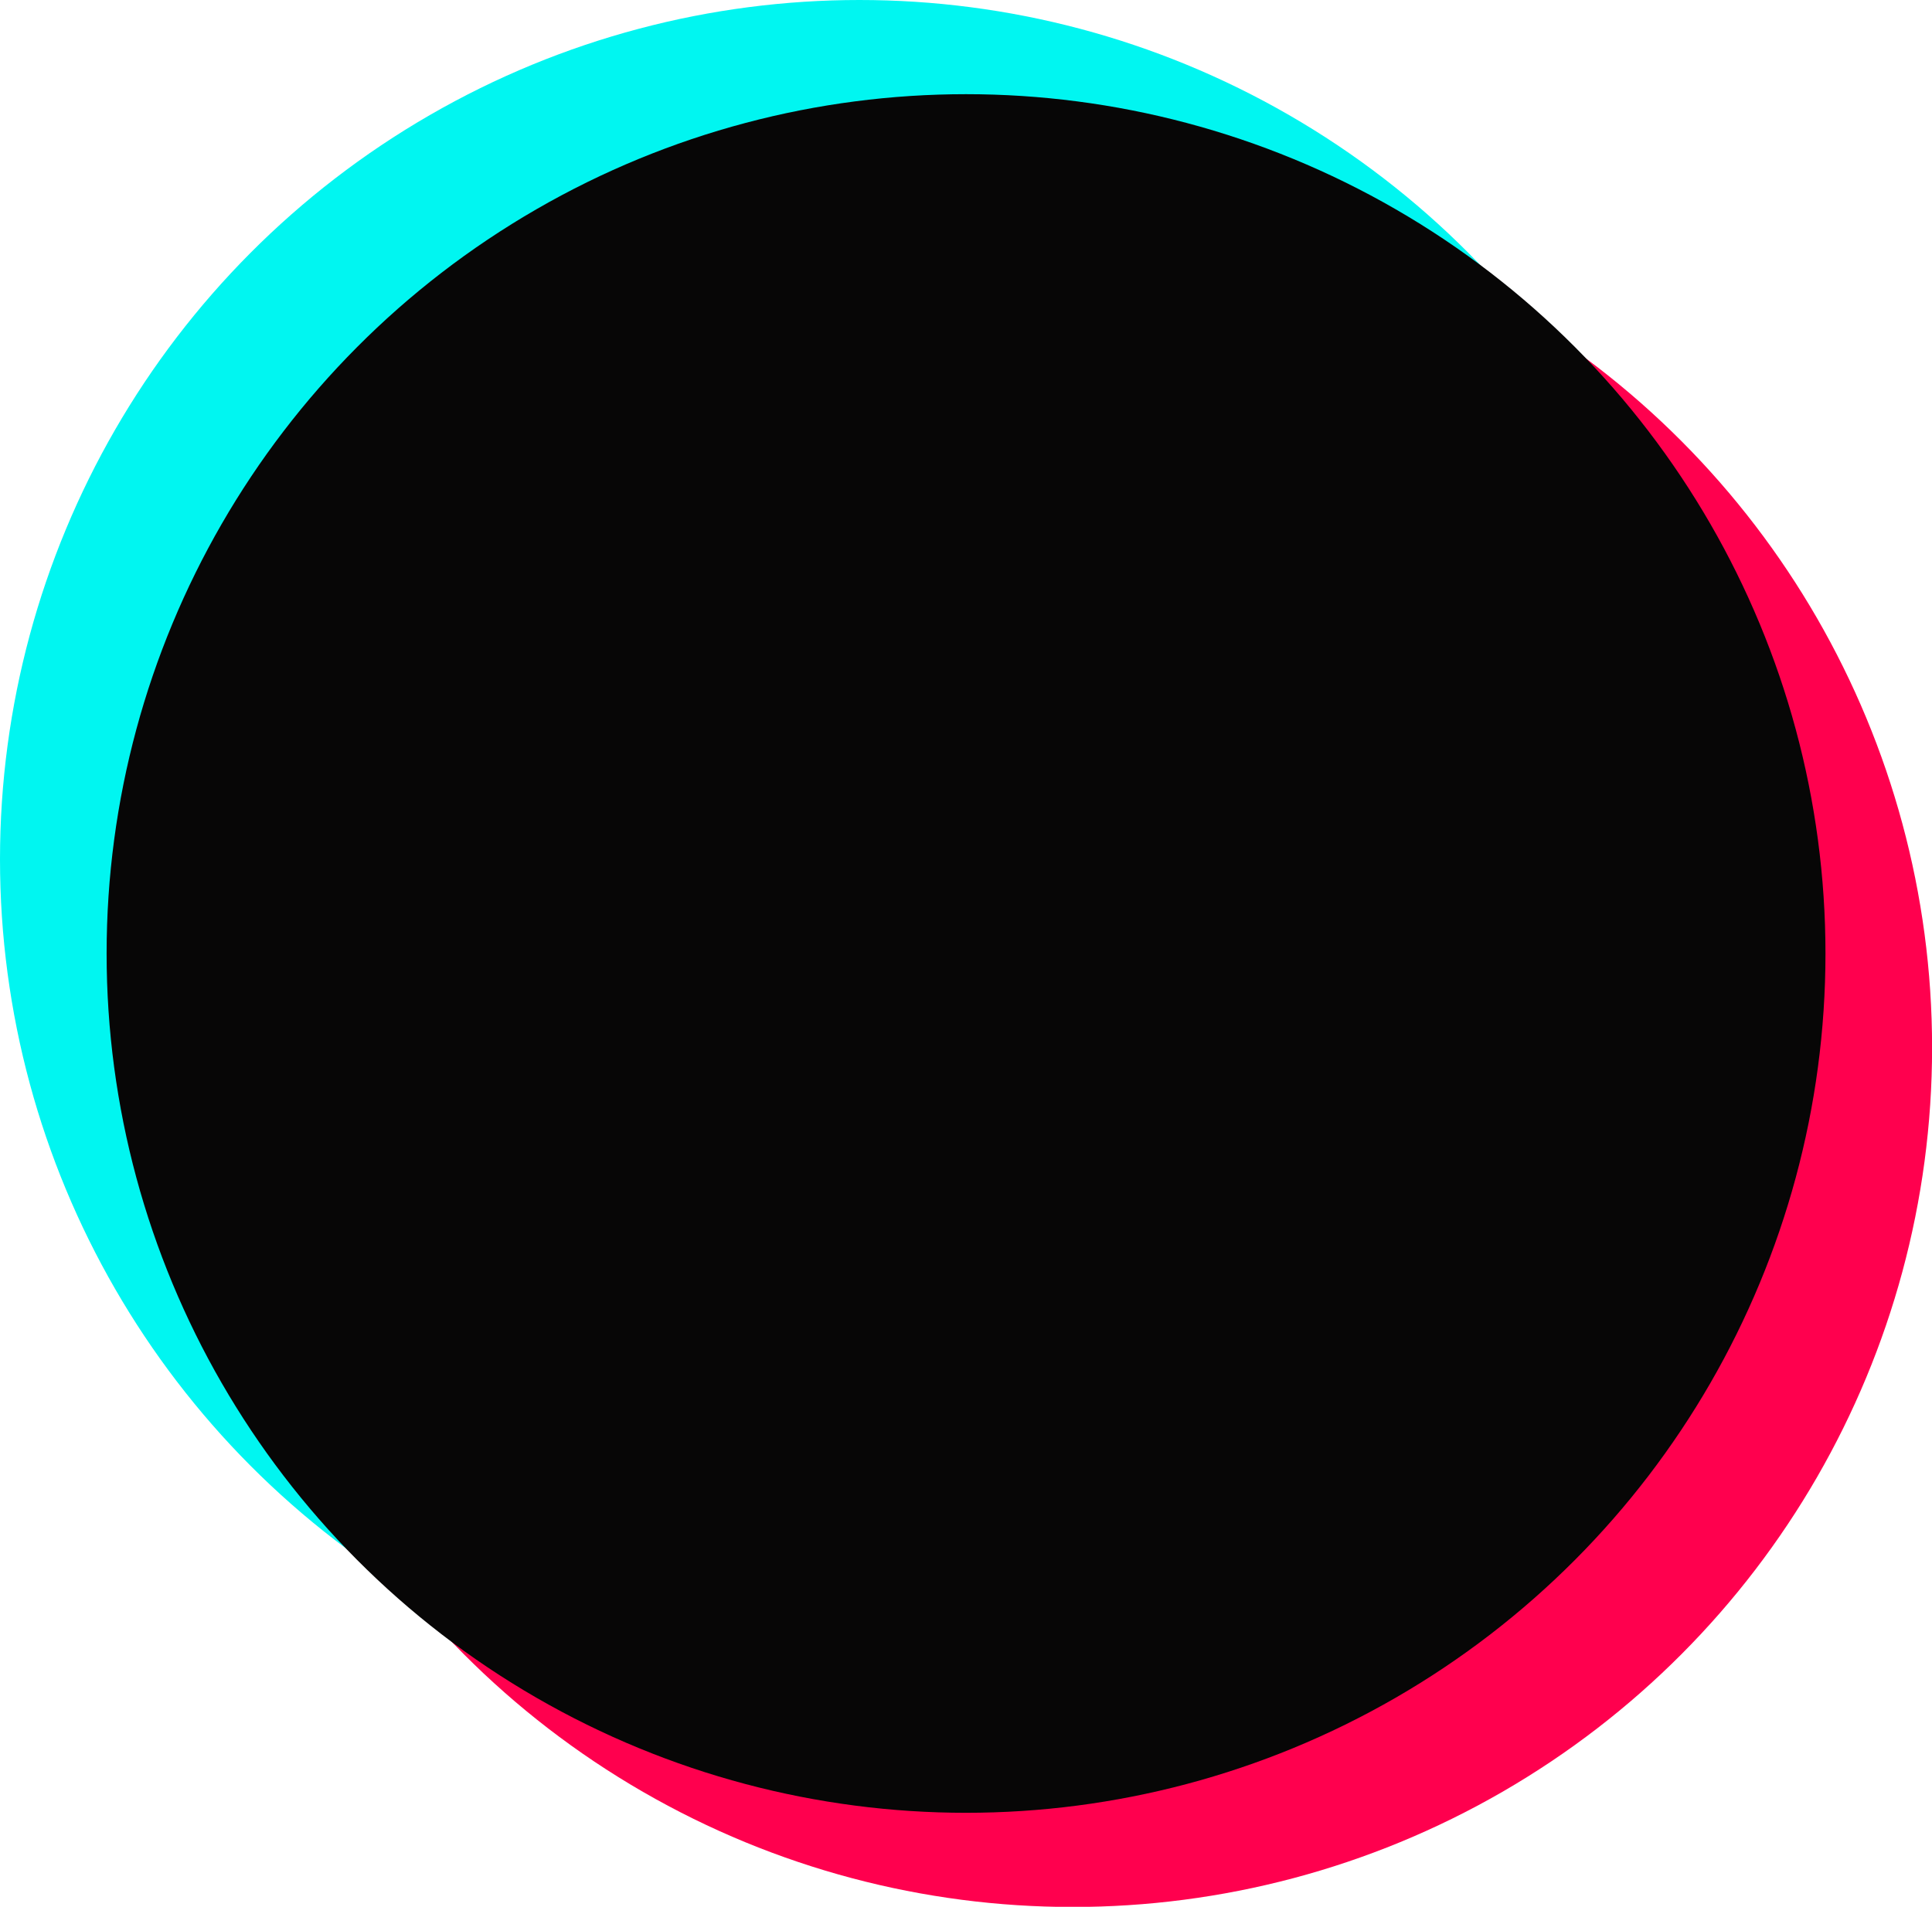
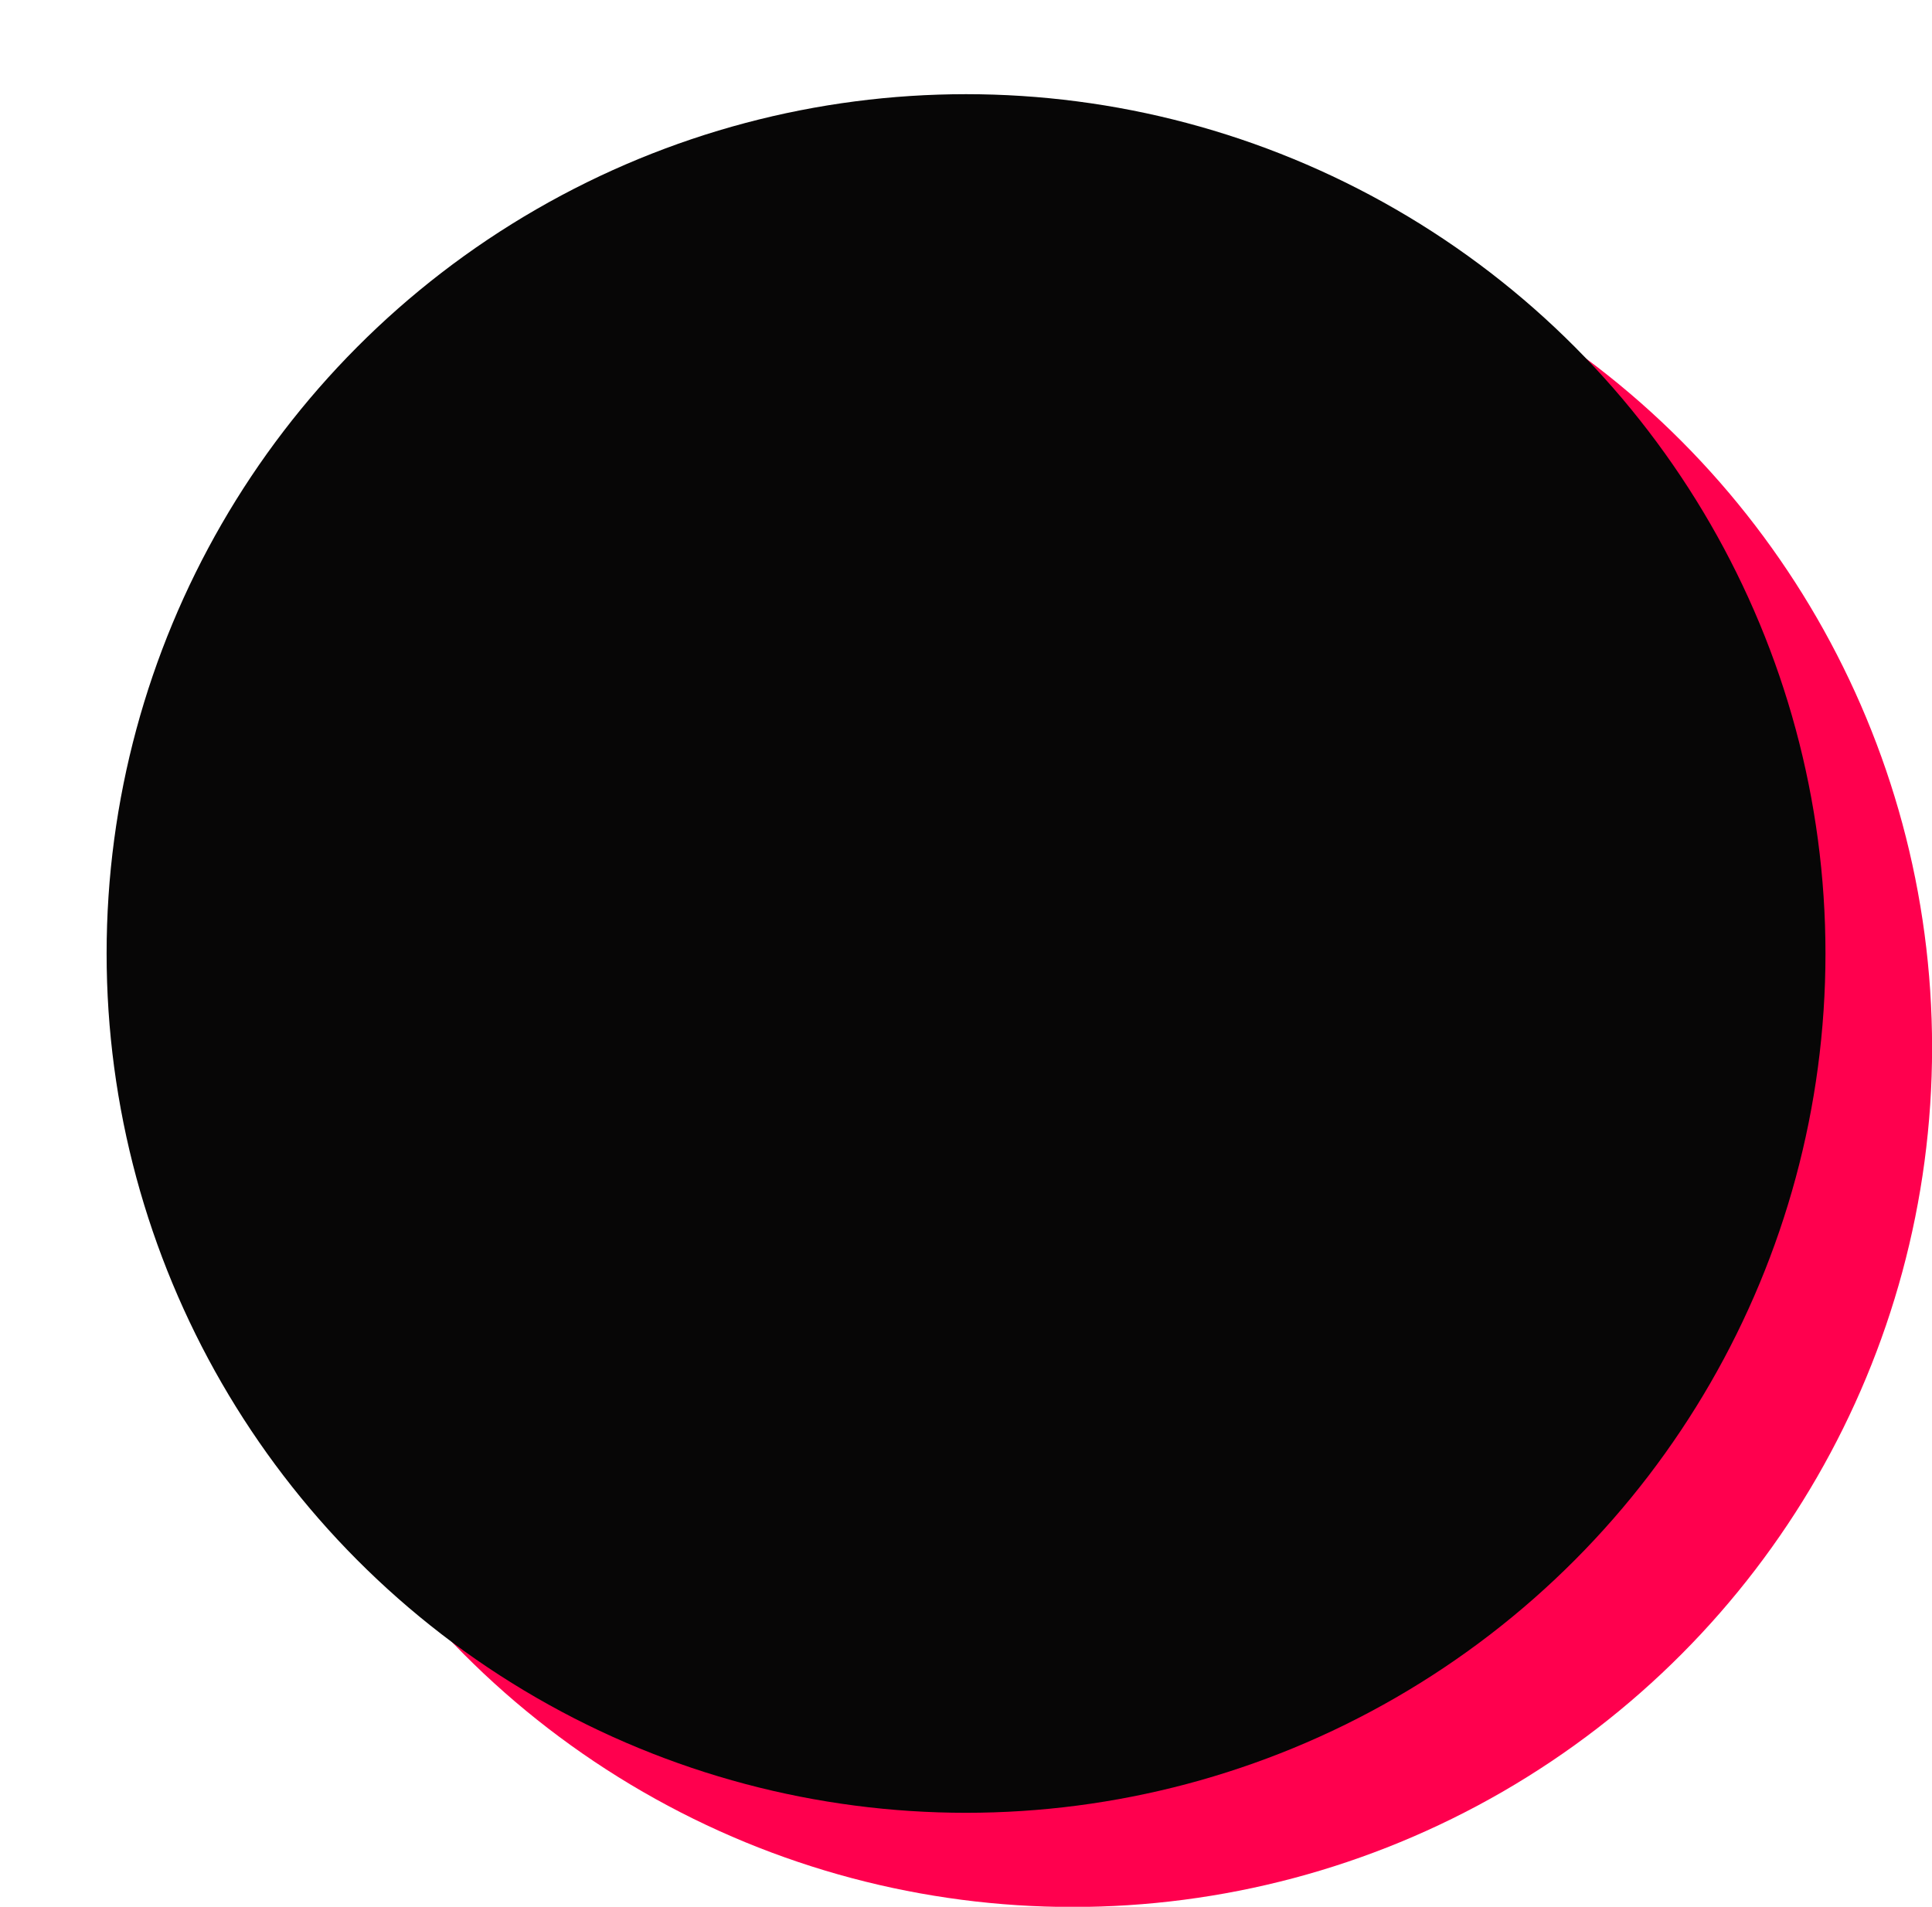
<svg xmlns="http://www.w3.org/2000/svg" height="443.8" preserveAspectRatio="xMidYMid meet" version="1.0" viewBox="0.0 0.0 449.6 443.8" width="449.6" zoomAndPan="magnify">
  <g>
    <g id="change1_1">
      <circle cx="249.62" cy="243.84" fill="#FF004E" r="200" />
    </g>
    <g id="change2_1">
-       <circle cx="200" cy="200" fill="#00F6F1" r="200" />
-     </g>
+       </g>
    <g id="change3_1">
      <circle cx="224.81" cy="221.92" fill="#070606" r="200" />
    </g>
  </g>
</svg>